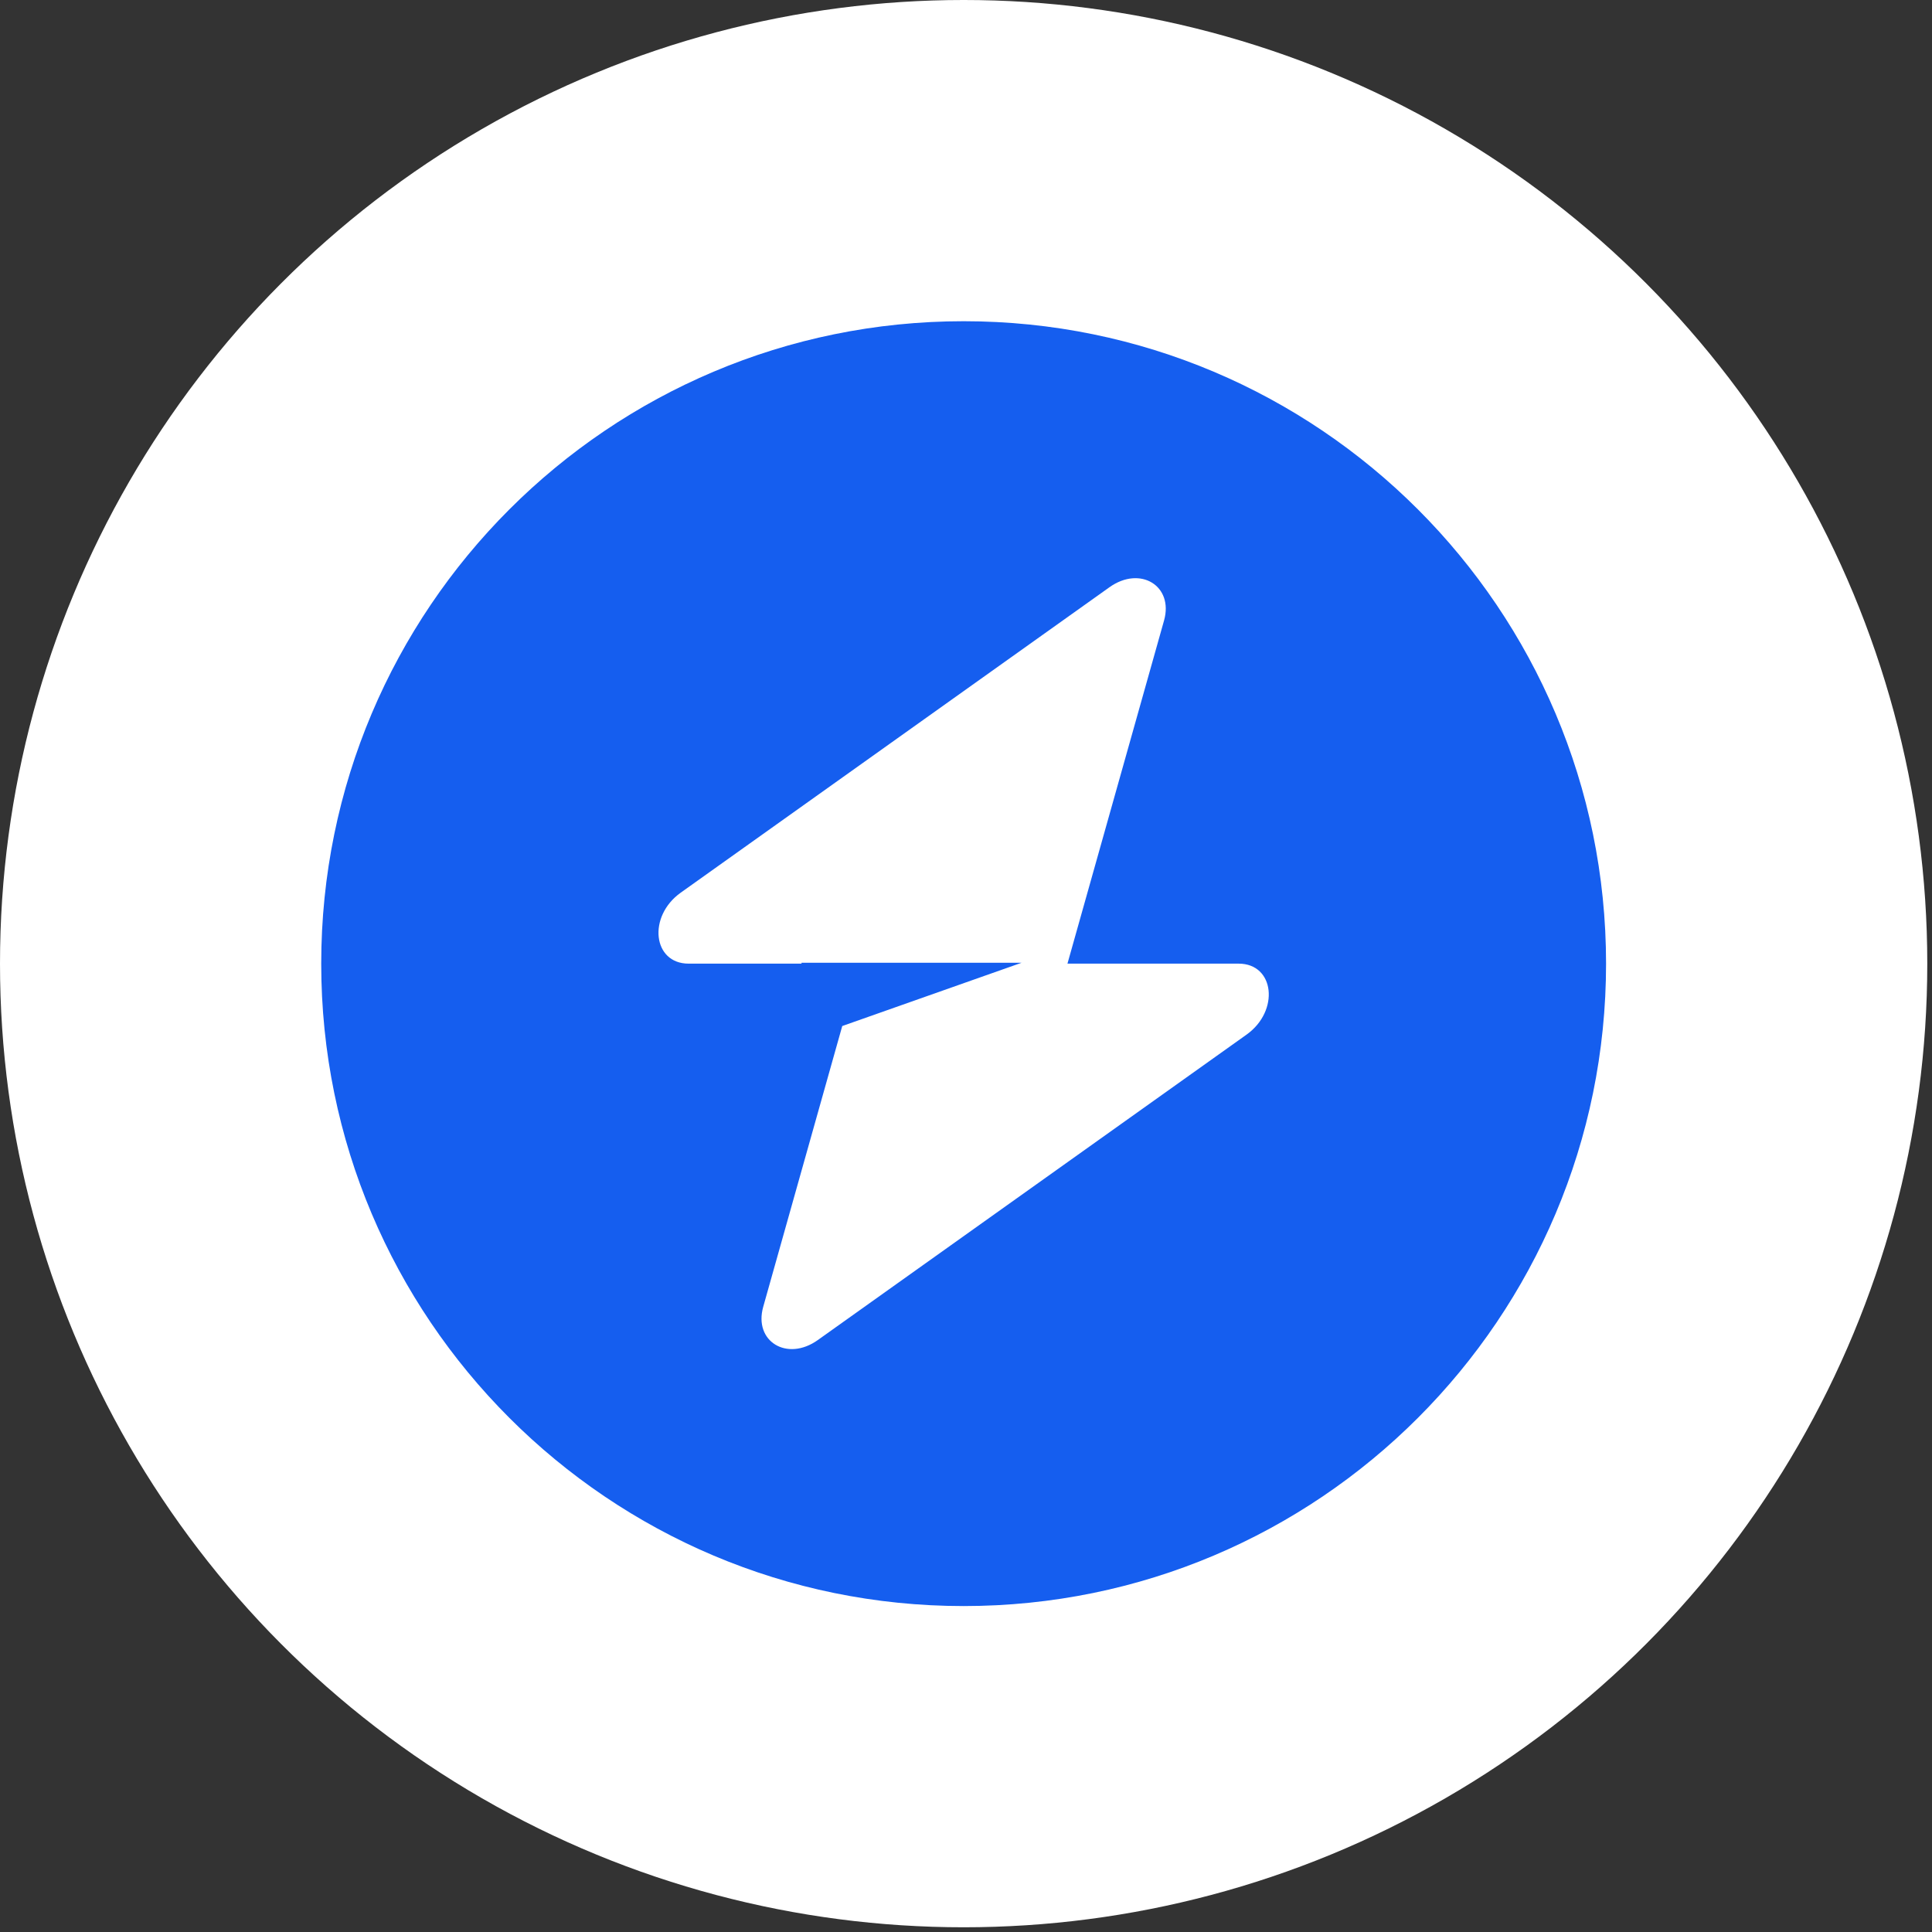
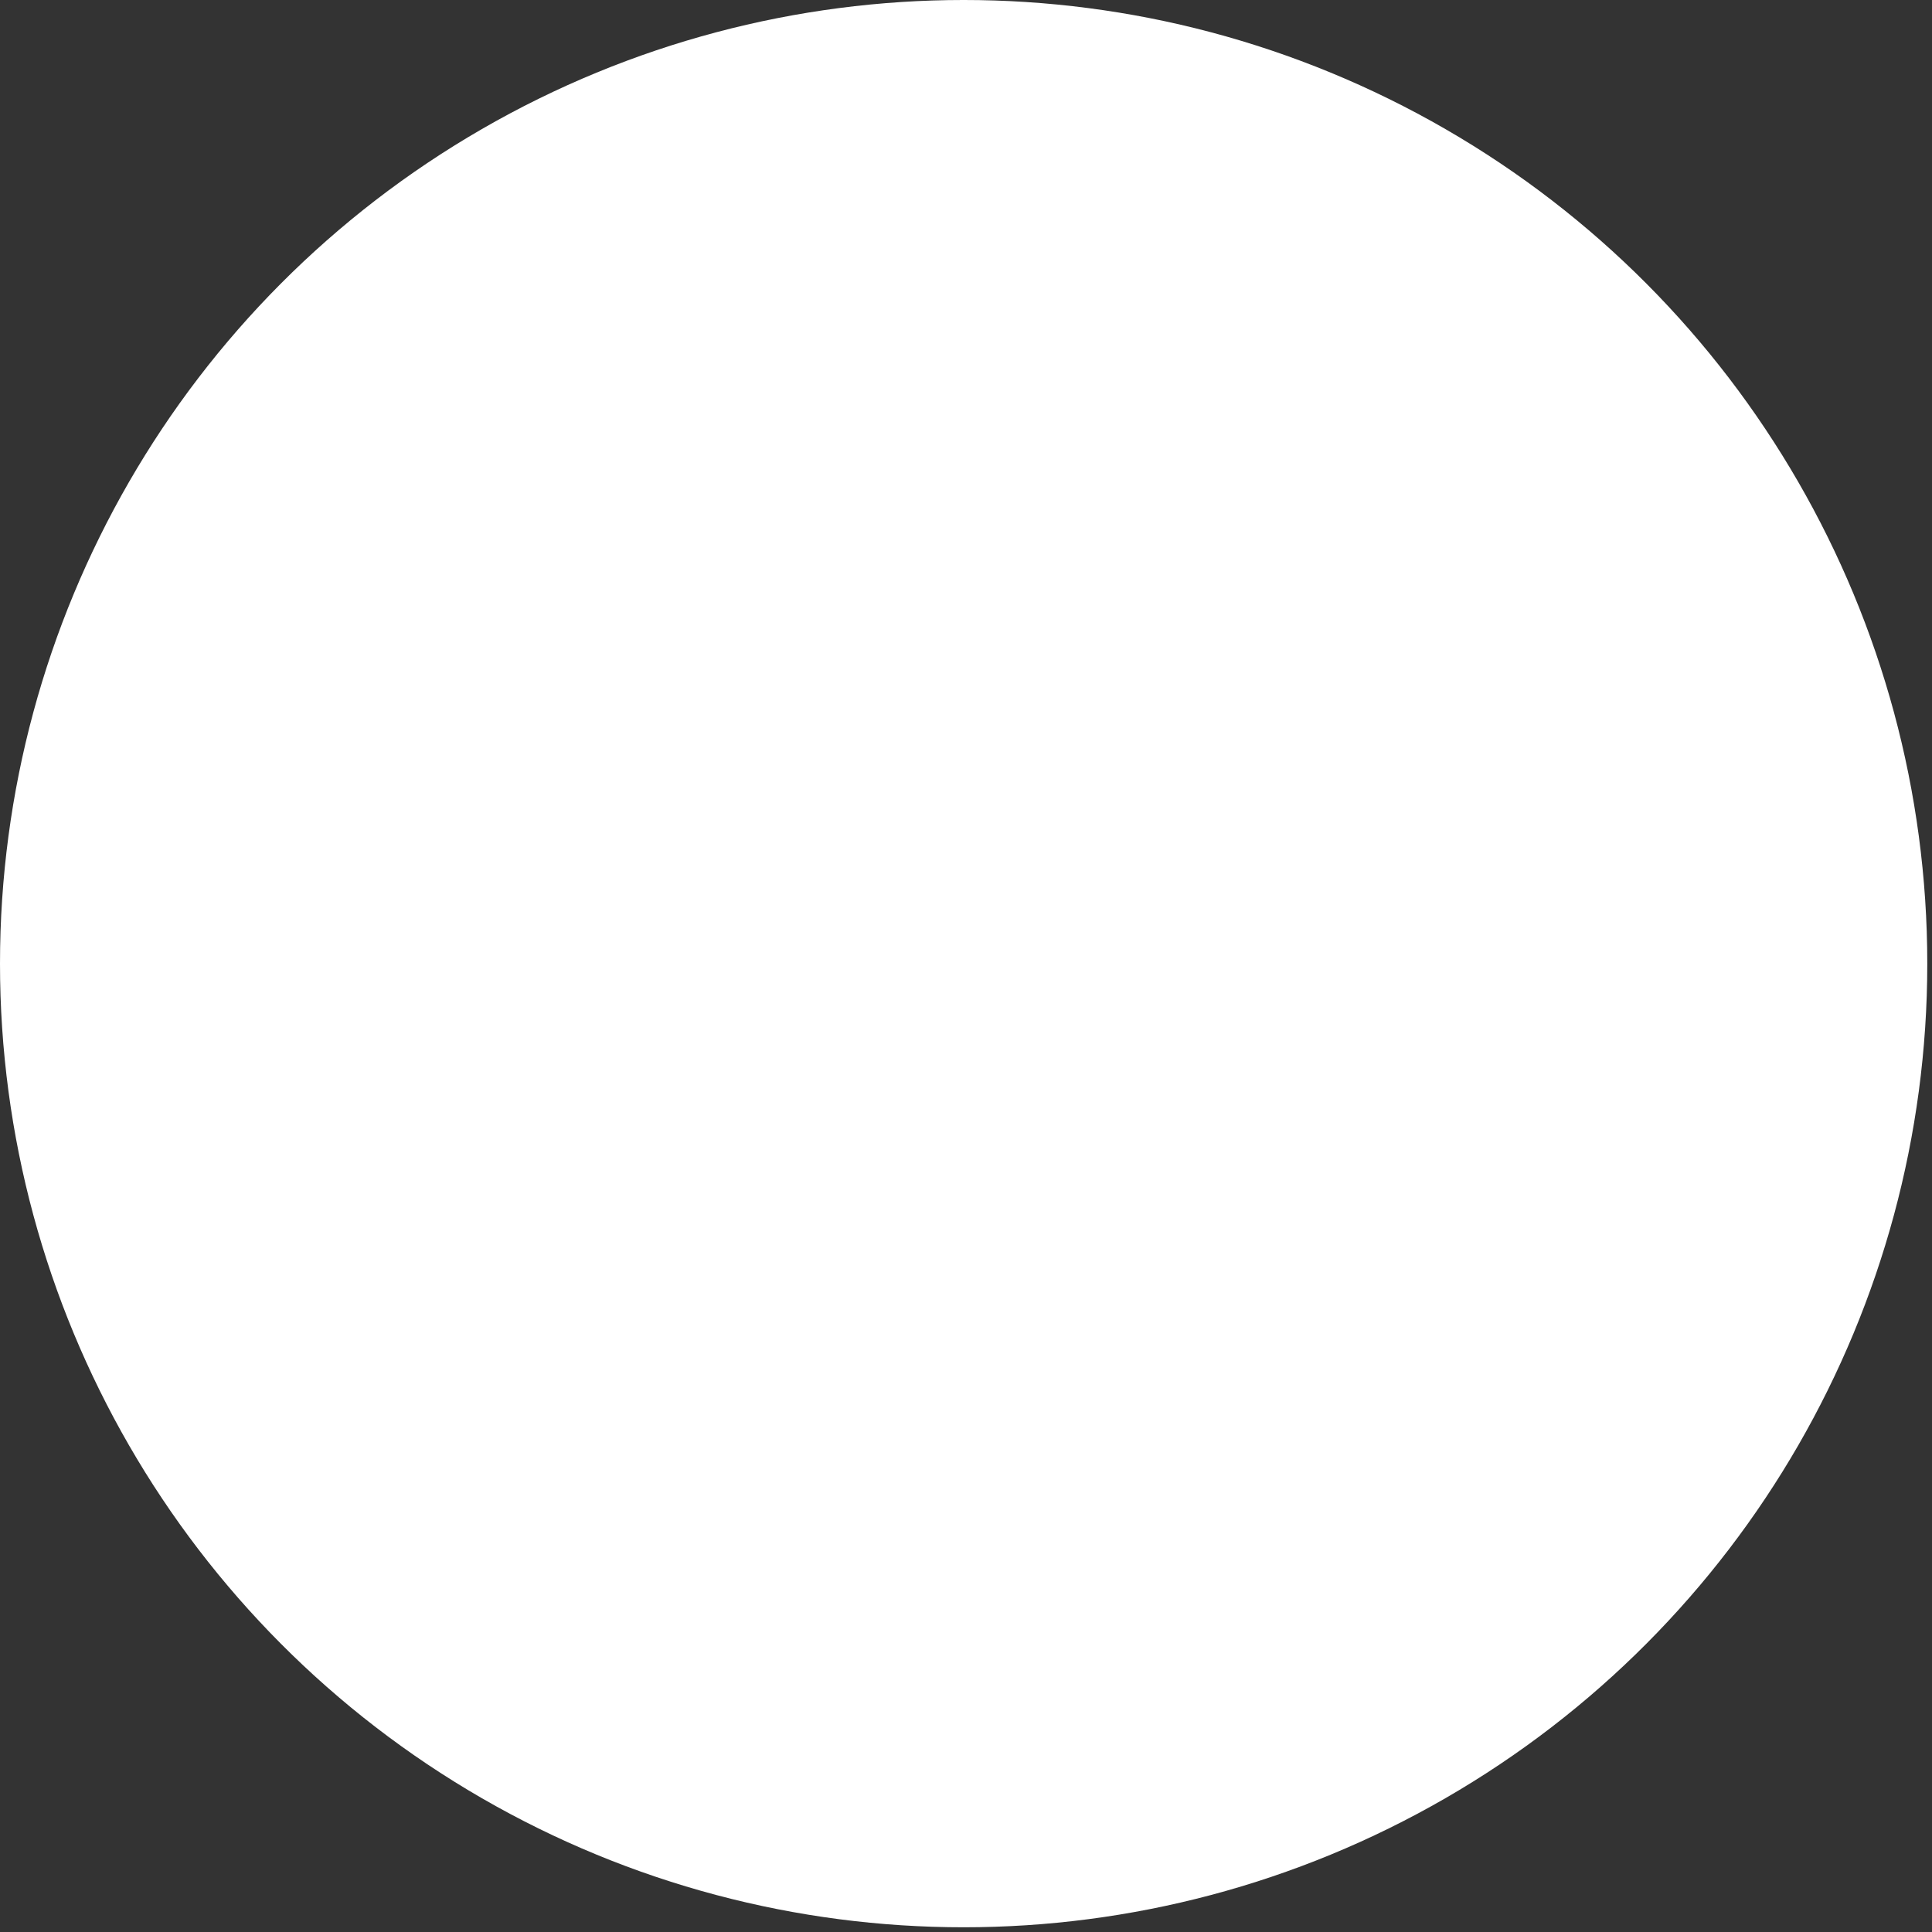
<svg xmlns="http://www.w3.org/2000/svg" width="95" height="95" viewBox="0 0 95 95" fill="none">
  <rect x="0" y="0" width="95" height="95" fill="#333333" stroke="none" />
  <circle cx="47.384" cy="47.384" r="47.384" fill="white" />
  <g clip-path="url(#clip0_2038_41)">
    <path fill-rule="evenodd" clip-rule="evenodd" d="M47.384 78.973C64.83 78.973 78.973 64.83 78.973 47.384C78.973 29.938 64.83 15.795 47.384 15.795C29.938 15.795 15.795 29.938 15.795 47.384C15.795 64.83 29.938 78.973 47.384 78.973ZM57.239 30.51C57.718 28.806 56.065 27.799 54.555 28.875L33.474 43.893C31.836 45.059 32.093 47.384 33.861 47.384H39.412V47.341H50.231L41.415 50.452L37.529 64.258C37.049 65.962 38.703 66.969 40.213 65.893L61.294 50.875C62.932 49.709 62.674 47.384 60.907 47.384H52.489L57.239 30.51Z" fill="#155EEF" />
  </g>
  <defs>
    <clipPath id="clip0_2038_41">
-       <rect width="63.178" height="75.814" fill="white" transform="translate(15.795 9.477)" />
-     </clipPath>
+       </clipPath>
  </defs>
</svg>